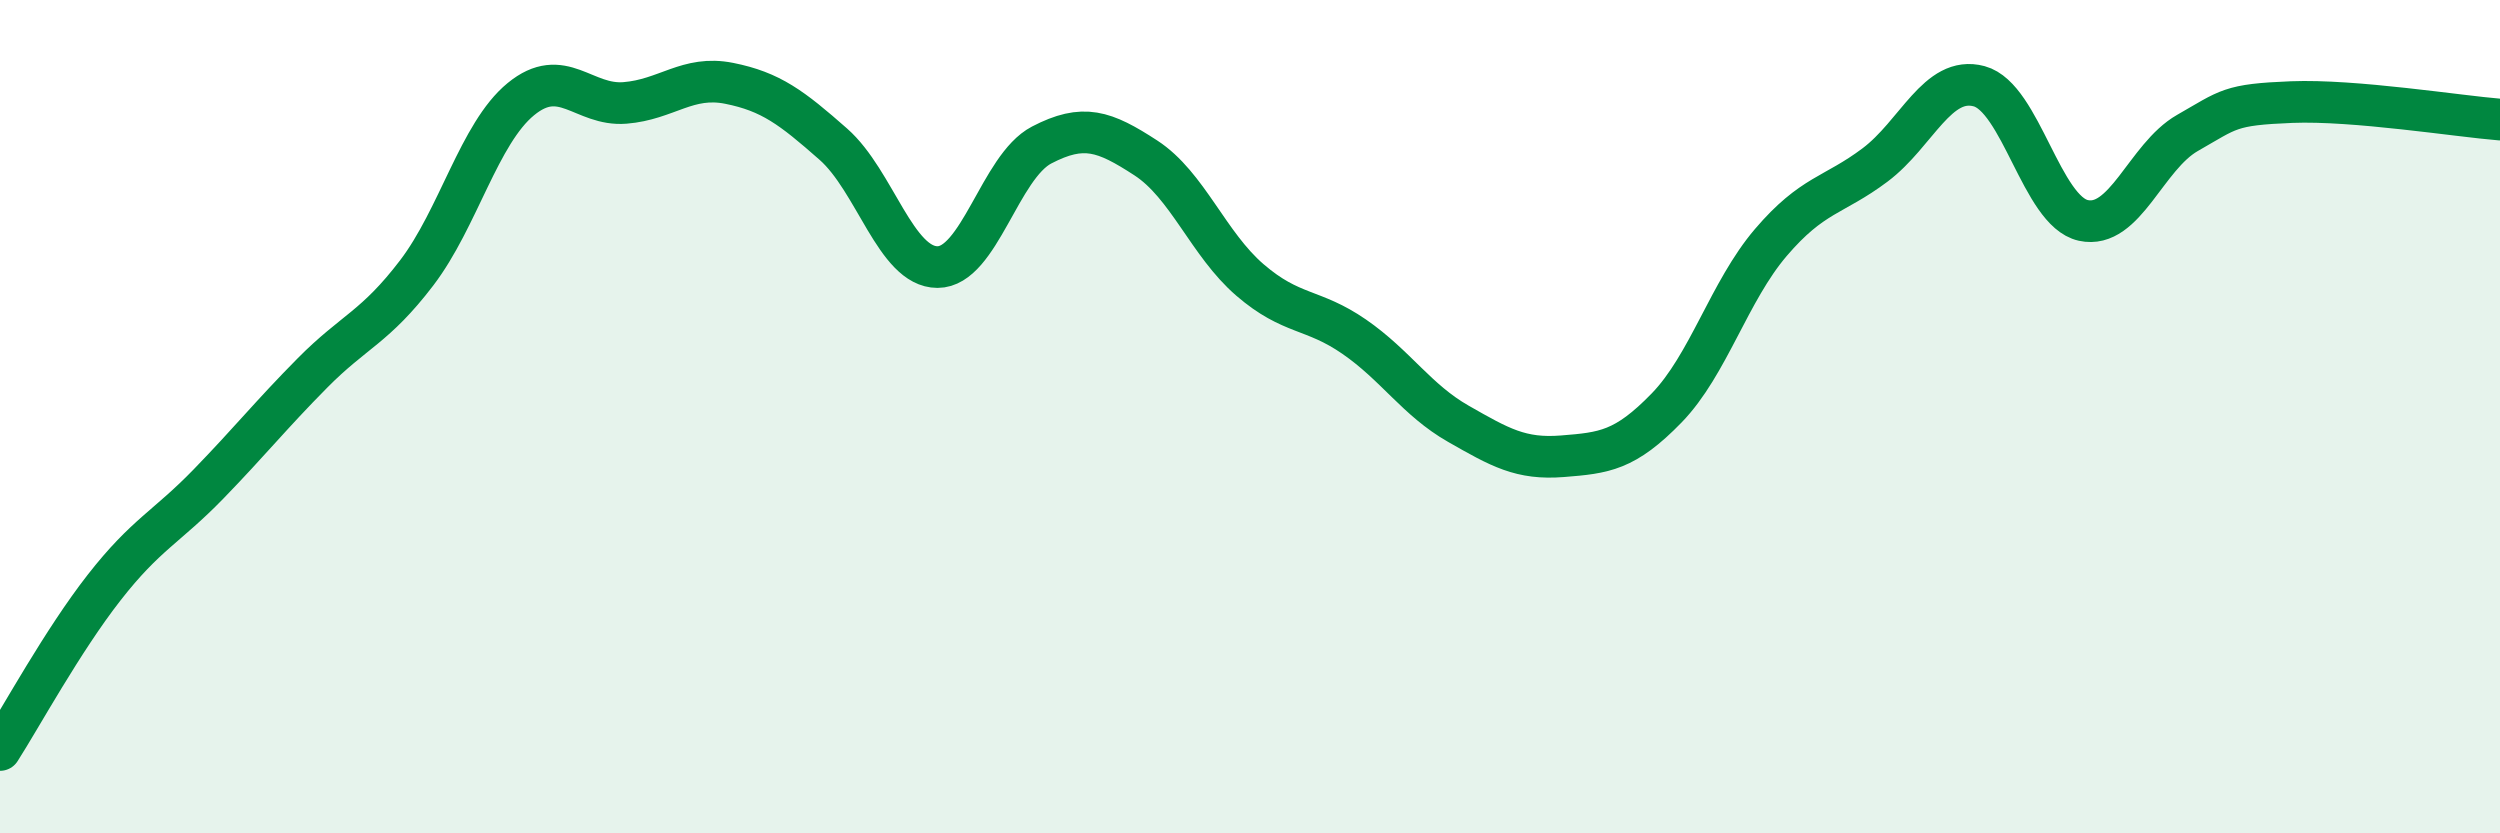
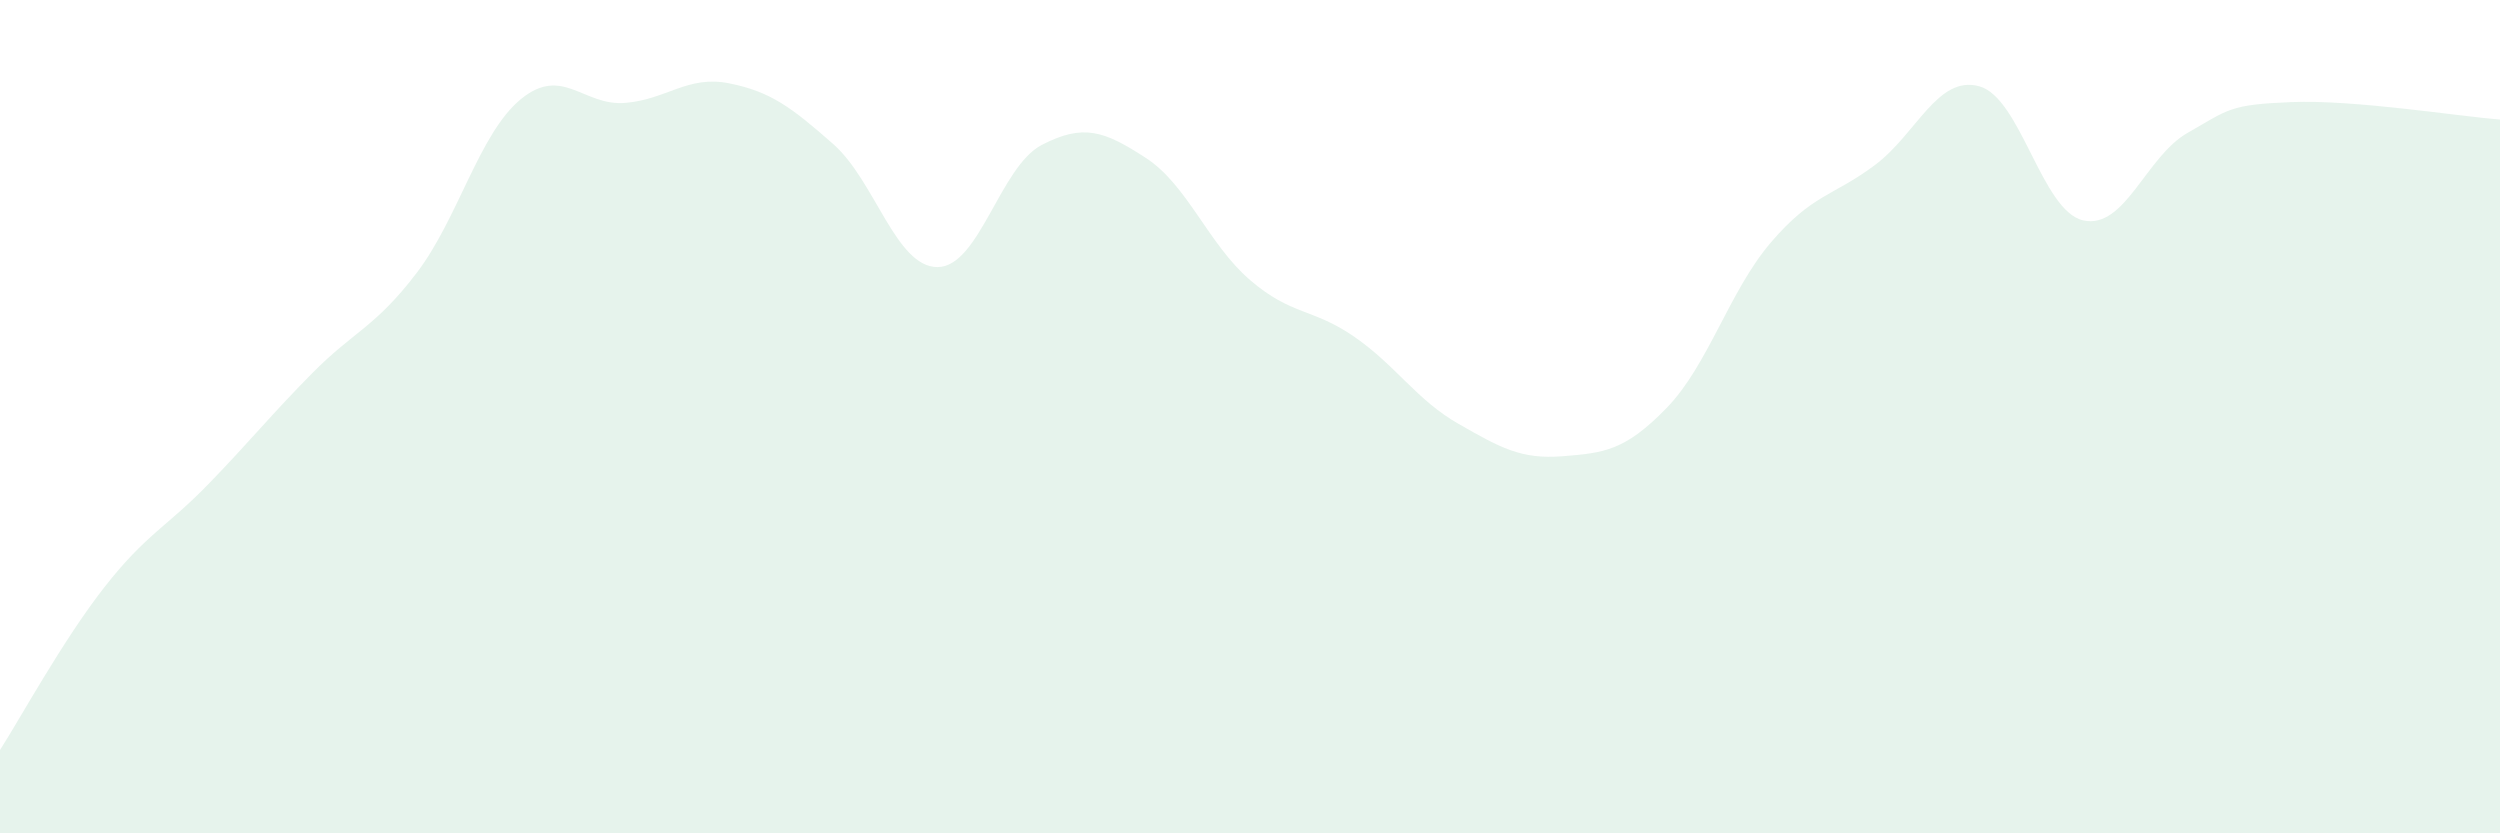
<svg xmlns="http://www.w3.org/2000/svg" width="60" height="20" viewBox="0 0 60 20">
  <path d="M 0,18 C 0.5,17.22 1.5,15.38 2.5,14.1 C 3.5,12.82 4,12.65 5,11.62 C 6,10.59 6.5,9.96 7.5,8.95 C 8.5,7.94 9,7.86 10,6.55 C 11,5.24 11.5,3.2 12.5,2.38 C 13.5,1.56 14,2.55 15,2.47 C 16,2.39 16.5,1.8 17.5,2 C 18.5,2.2 19,2.58 20,3.46 C 21,4.34 21.5,6.41 22.5,6.41 C 23.5,6.41 24,4 25,3.48 C 26,2.96 26.5,3.14 27.5,3.79 C 28.5,4.44 29,5.86 30,6.72 C 31,7.58 31.5,7.39 32.5,8.08 C 33.5,8.77 34,9.6 35,10.17 C 36,10.74 36.5,11.03 37.5,10.95 C 38.5,10.87 39,10.82 40,9.79 C 41,8.76 41.5,6.99 42.5,5.82 C 43.5,4.65 44,4.71 45,3.96 C 46,3.21 46.5,1.8 47.5,2.07 C 48.5,2.34 49,5.07 50,5.29 C 51,5.51 51.5,3.76 52.5,3.19 C 53.5,2.62 53.5,2.51 55,2.45 C 56.5,2.39 59,2.79 60,2.87L60 20L0 20Z" fill="#008740" opacity="0.1" stroke-linecap="round" stroke-linejoin="round" />
-   <path d="M 0,18 C 0.5,17.22 1.5,15.38 2.5,14.1 C 3.5,12.82 4,12.65 5,11.62 C 6,10.59 6.5,9.96 7.5,8.95 C 8.5,7.94 9,7.86 10,6.55 C 11,5.24 11.5,3.2 12.5,2.38 C 13.5,1.56 14,2.55 15,2.47 C 16,2.39 16.5,1.8 17.5,2 C 18.5,2.2 19,2.58 20,3.46 C 21,4.34 21.5,6.41 22.5,6.41 C 23.5,6.41 24,4 25,3.48 C 26,2.96 26.5,3.14 27.5,3.79 C 28.5,4.44 29,5.86 30,6.72 C 31,7.58 31.5,7.39 32.5,8.08 C 33.5,8.77 34,9.6 35,10.17 C 36,10.74 36.5,11.03 37.5,10.95 C 38.5,10.87 39,10.82 40,9.79 C 41,8.76 41.5,6.99 42.5,5.82 C 43.5,4.65 44,4.71 45,3.96 C 46,3.21 46.5,1.8 47.5,2.07 C 48.5,2.34 49,5.07 50,5.29 C 51,5.51 51.5,3.76 52.5,3.19 C 53.5,2.62 53.5,2.51 55,2.45 C 56.5,2.39 59,2.79 60,2.87" stroke="#008740" stroke-width="1" fill="none" stroke-linecap="round" stroke-linejoin="round" />
</svg>